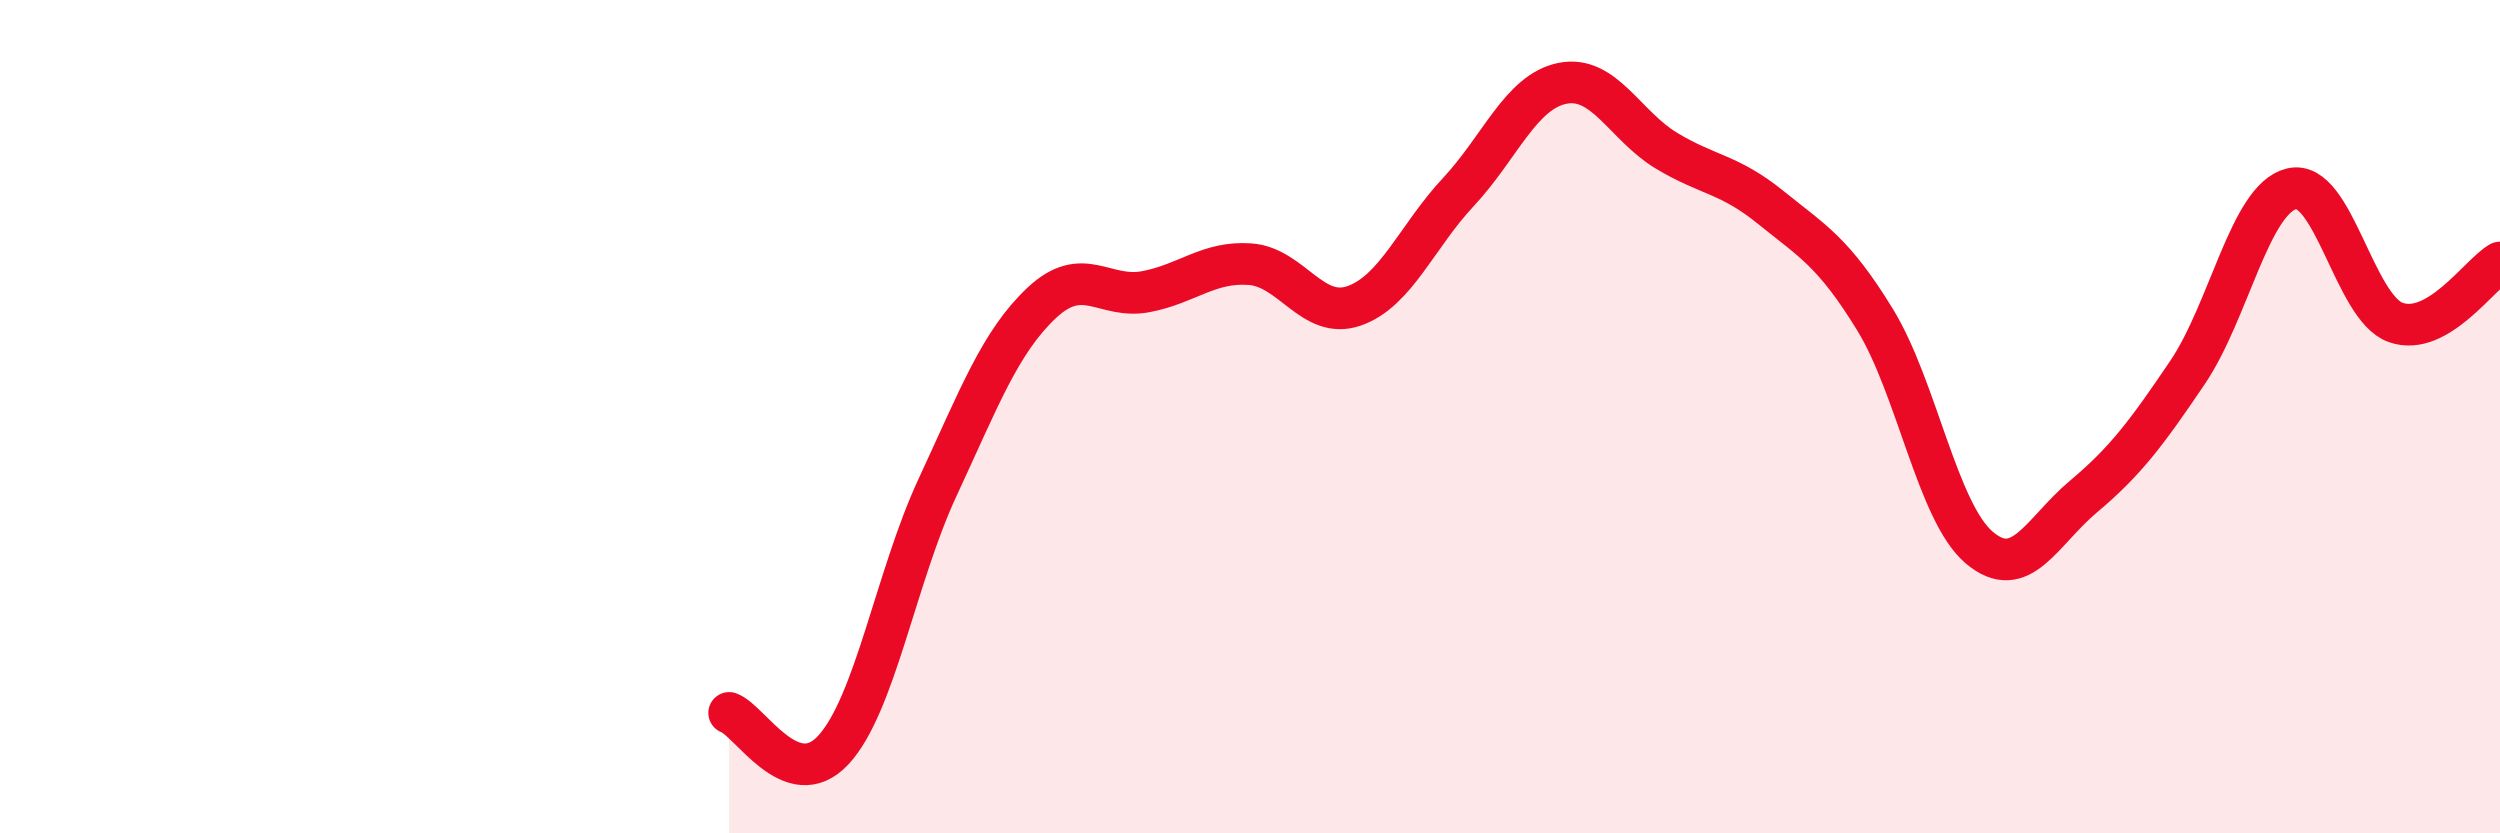
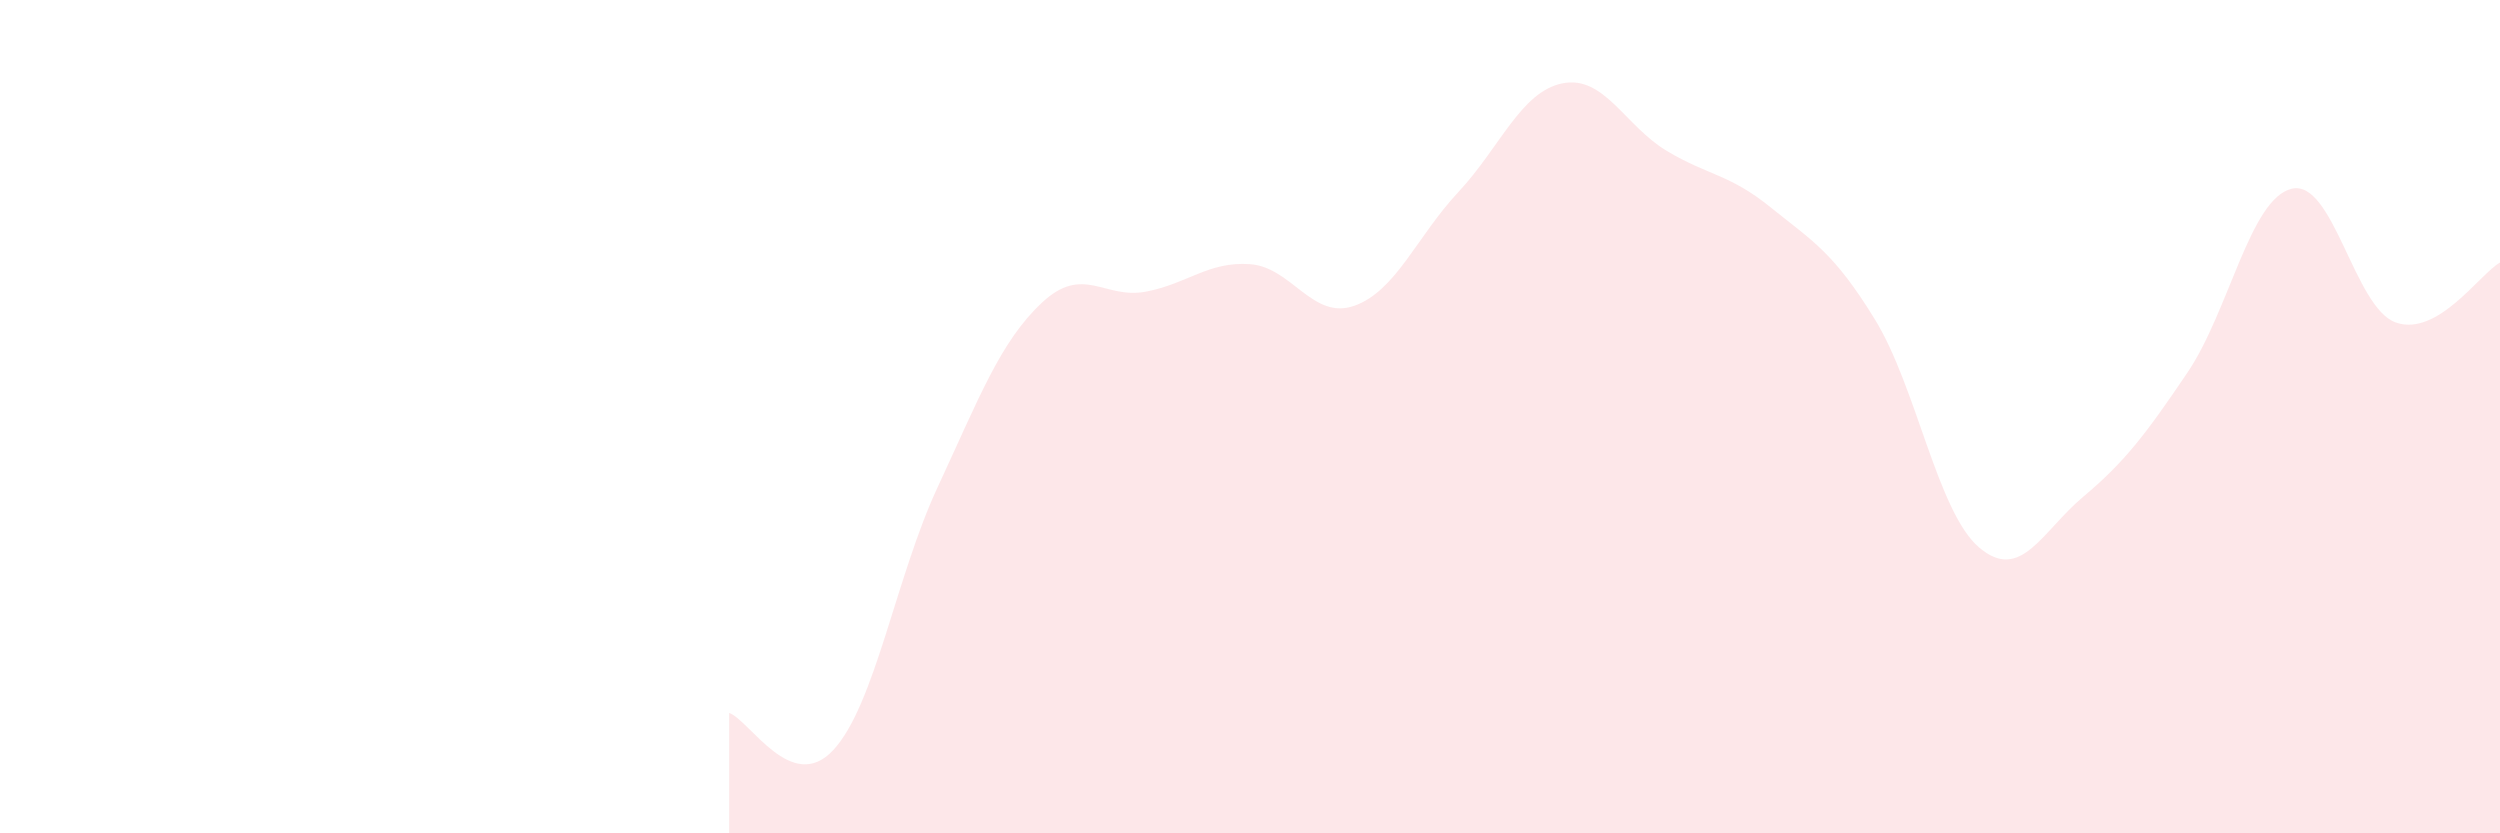
<svg xmlns="http://www.w3.org/2000/svg" width="60" height="20" viewBox="0 0 60 20">
  <path d="M 17.5,17.11 C 18,17.29 19,19.08 20,18 C 21,16.92 21.5,13.85 22.5,11.7 C 23.5,9.55 24,8.21 25,7.27 C 26,6.33 26.5,7.19 27.5,7 C 28.5,6.81 29,6.27 30,6.34 C 31,6.41 31.5,7.69 32.5,7.34 C 33.5,6.99 34,5.68 35,4.61 C 36,3.54 36.5,2.2 37.5,2 C 38.5,1.8 39,3.02 40,3.62 C 41,4.22 41.5,4.17 42.5,4.98 C 43.5,5.79 44,6.04 45,7.67 C 46,9.3 46.5,12.29 47.5,13.14 C 48.5,13.99 49,12.76 50,11.92 C 51,11.08 51.5,10.42 52.5,8.94 C 53.5,7.46 54,4.77 55,4.53 C 56,4.29 56.5,7.39 57.5,7.74 C 58.5,8.09 59.5,6.59 60,6.3L60 20L17.5 20Z" fill="#EB0A25" opacity="0.1" stroke-linecap="round" stroke-linejoin="round" />
-   <path d="M 17.5,17.11 C 18,17.29 19,19.08 20,18 C 21,16.92 21.5,13.85 22.5,11.7 C 23.5,9.55 24,8.21 25,7.27 C 26,6.33 26.5,7.19 27.5,7 C 28.5,6.81 29,6.27 30,6.34 C 31,6.41 31.5,7.69 32.5,7.34 C 33.5,6.99 34,5.68 35,4.61 C 36,3.54 36.5,2.2 37.5,2 C 38.5,1.8 39,3.02 40,3.62 C 41,4.22 41.5,4.17 42.5,4.98 C 43.5,5.79 44,6.04 45,7.67 C 46,9.3 46.5,12.29 47.5,13.14 C 48.5,13.99 49,12.76 50,11.92 C 51,11.08 51.5,10.42 52.5,8.94 C 53.5,7.46 54,4.77 55,4.53 C 56,4.29 56.5,7.39 57.5,7.74 C 58.5,8.09 59.5,6.59 60,6.3" stroke="#EB0A25" stroke-width="1" fill="none" stroke-linecap="round" stroke-linejoin="round" />
</svg>